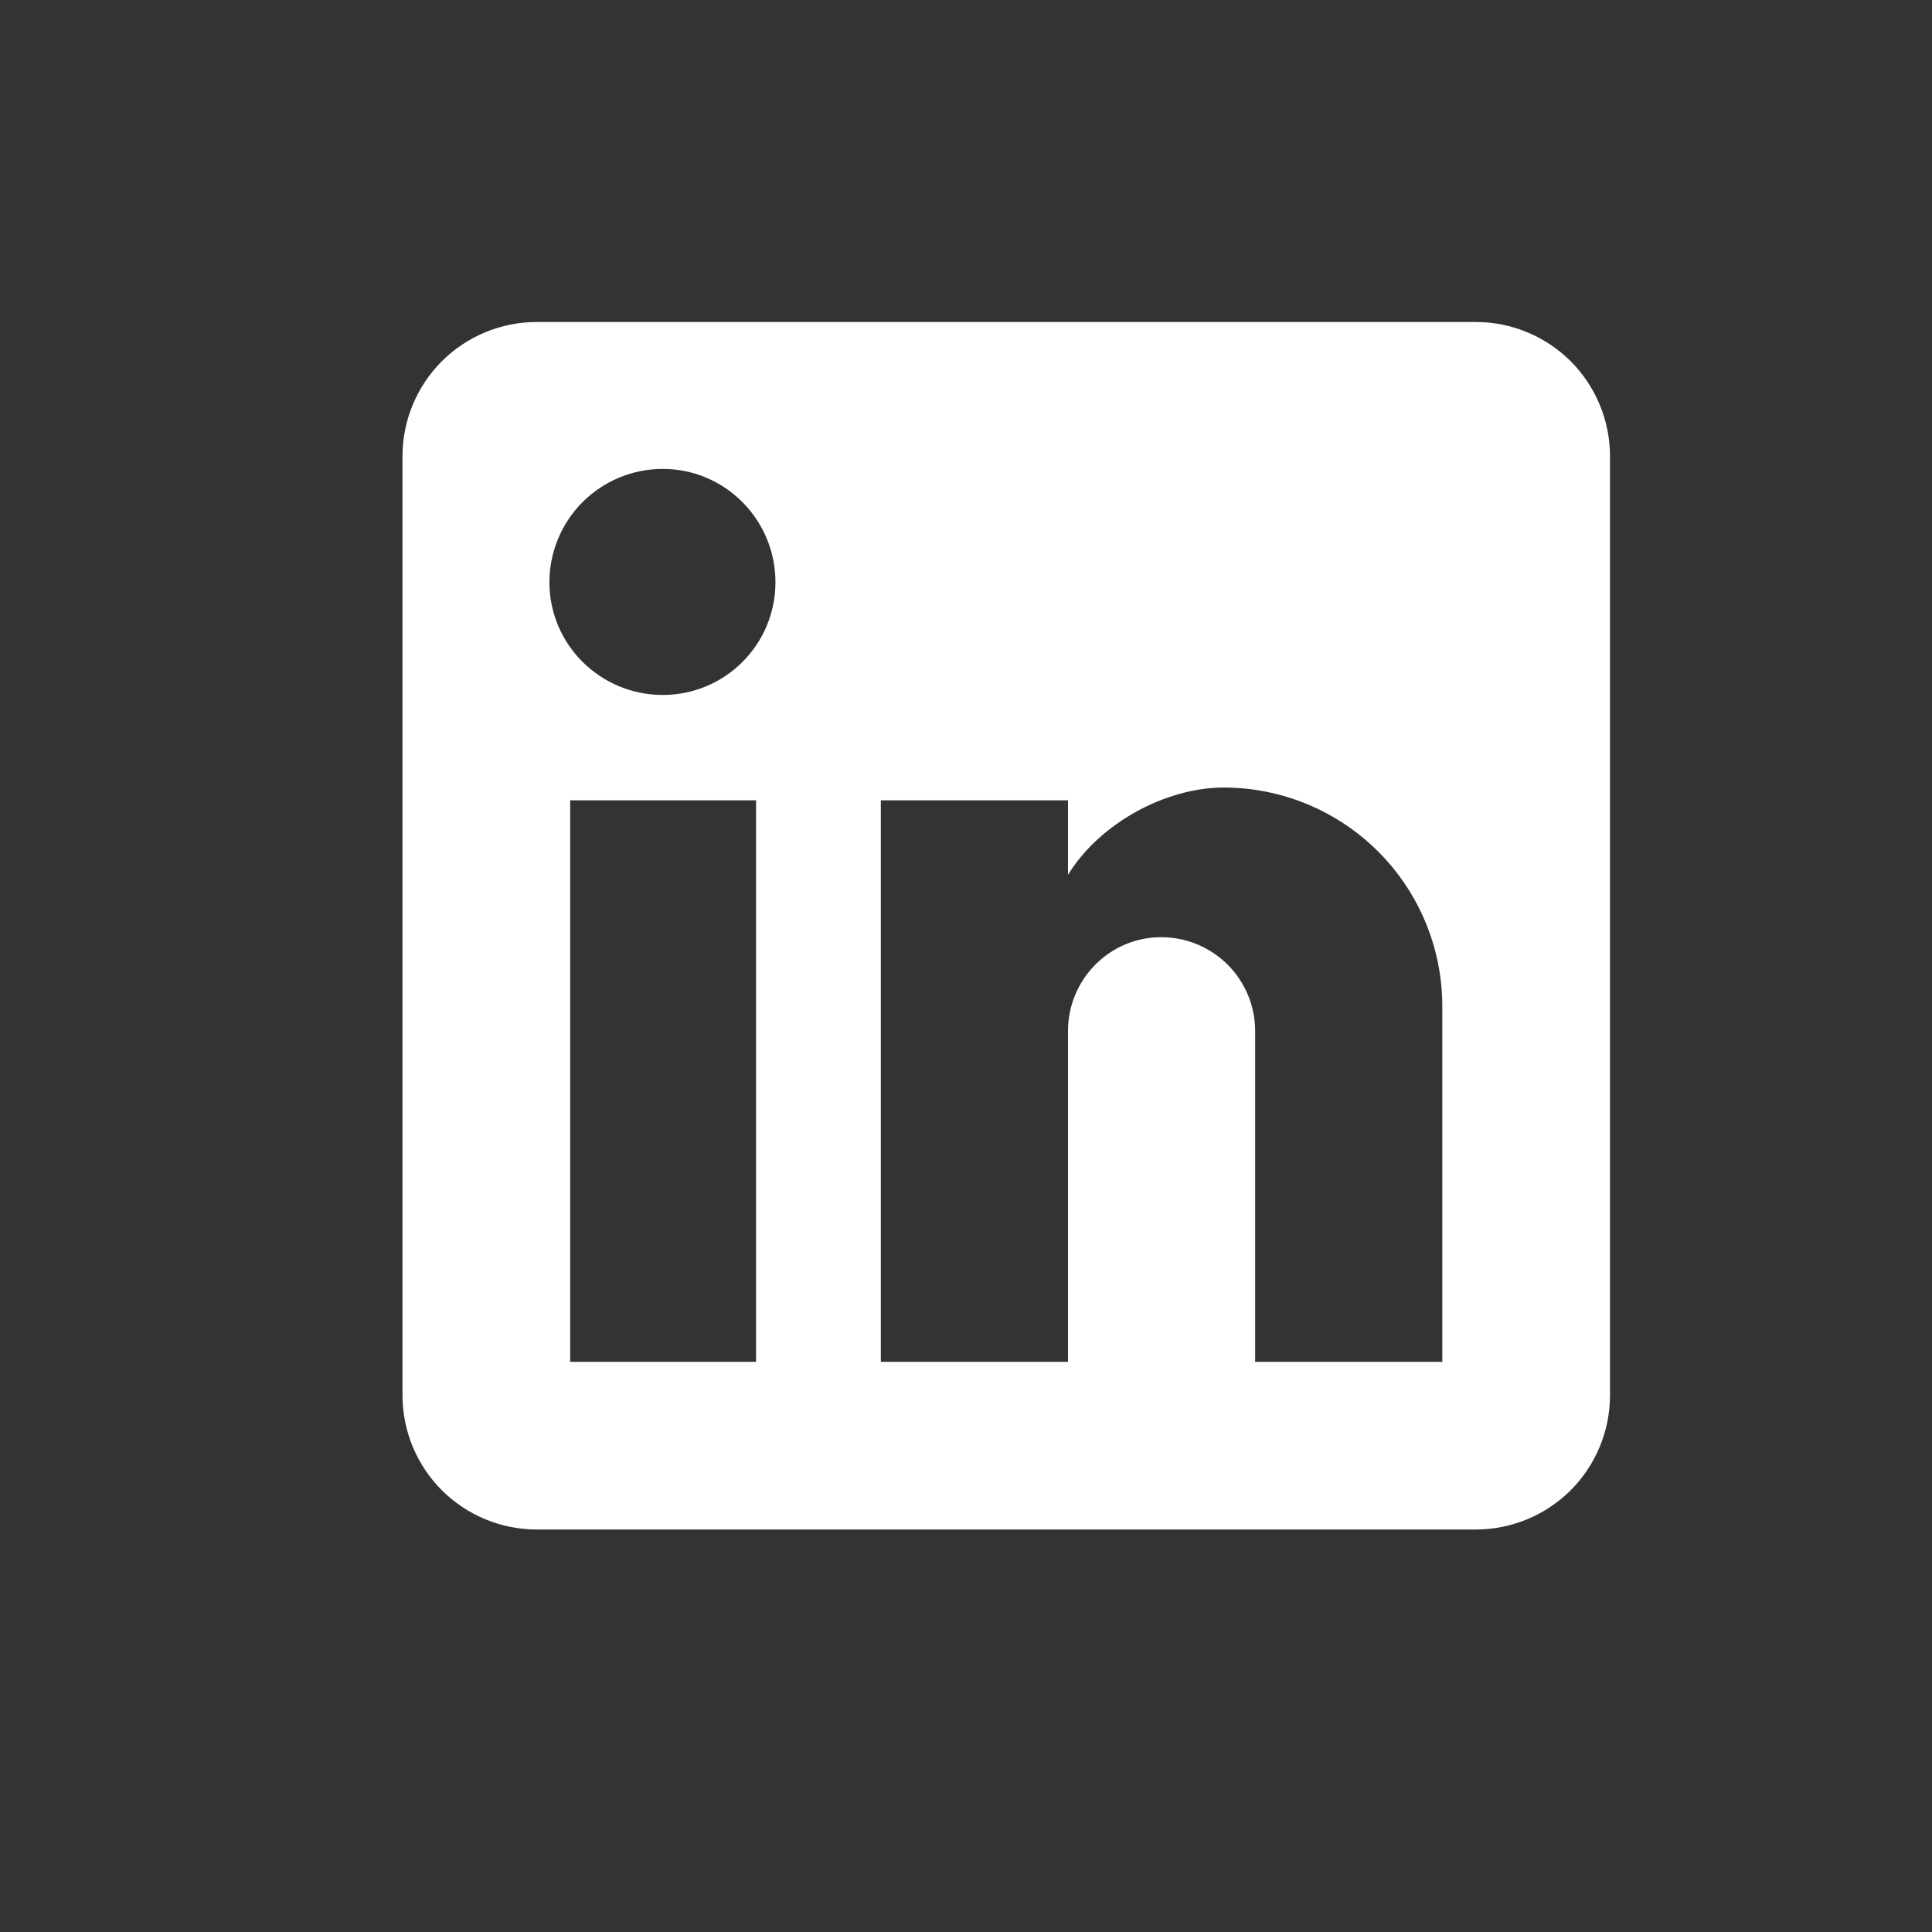
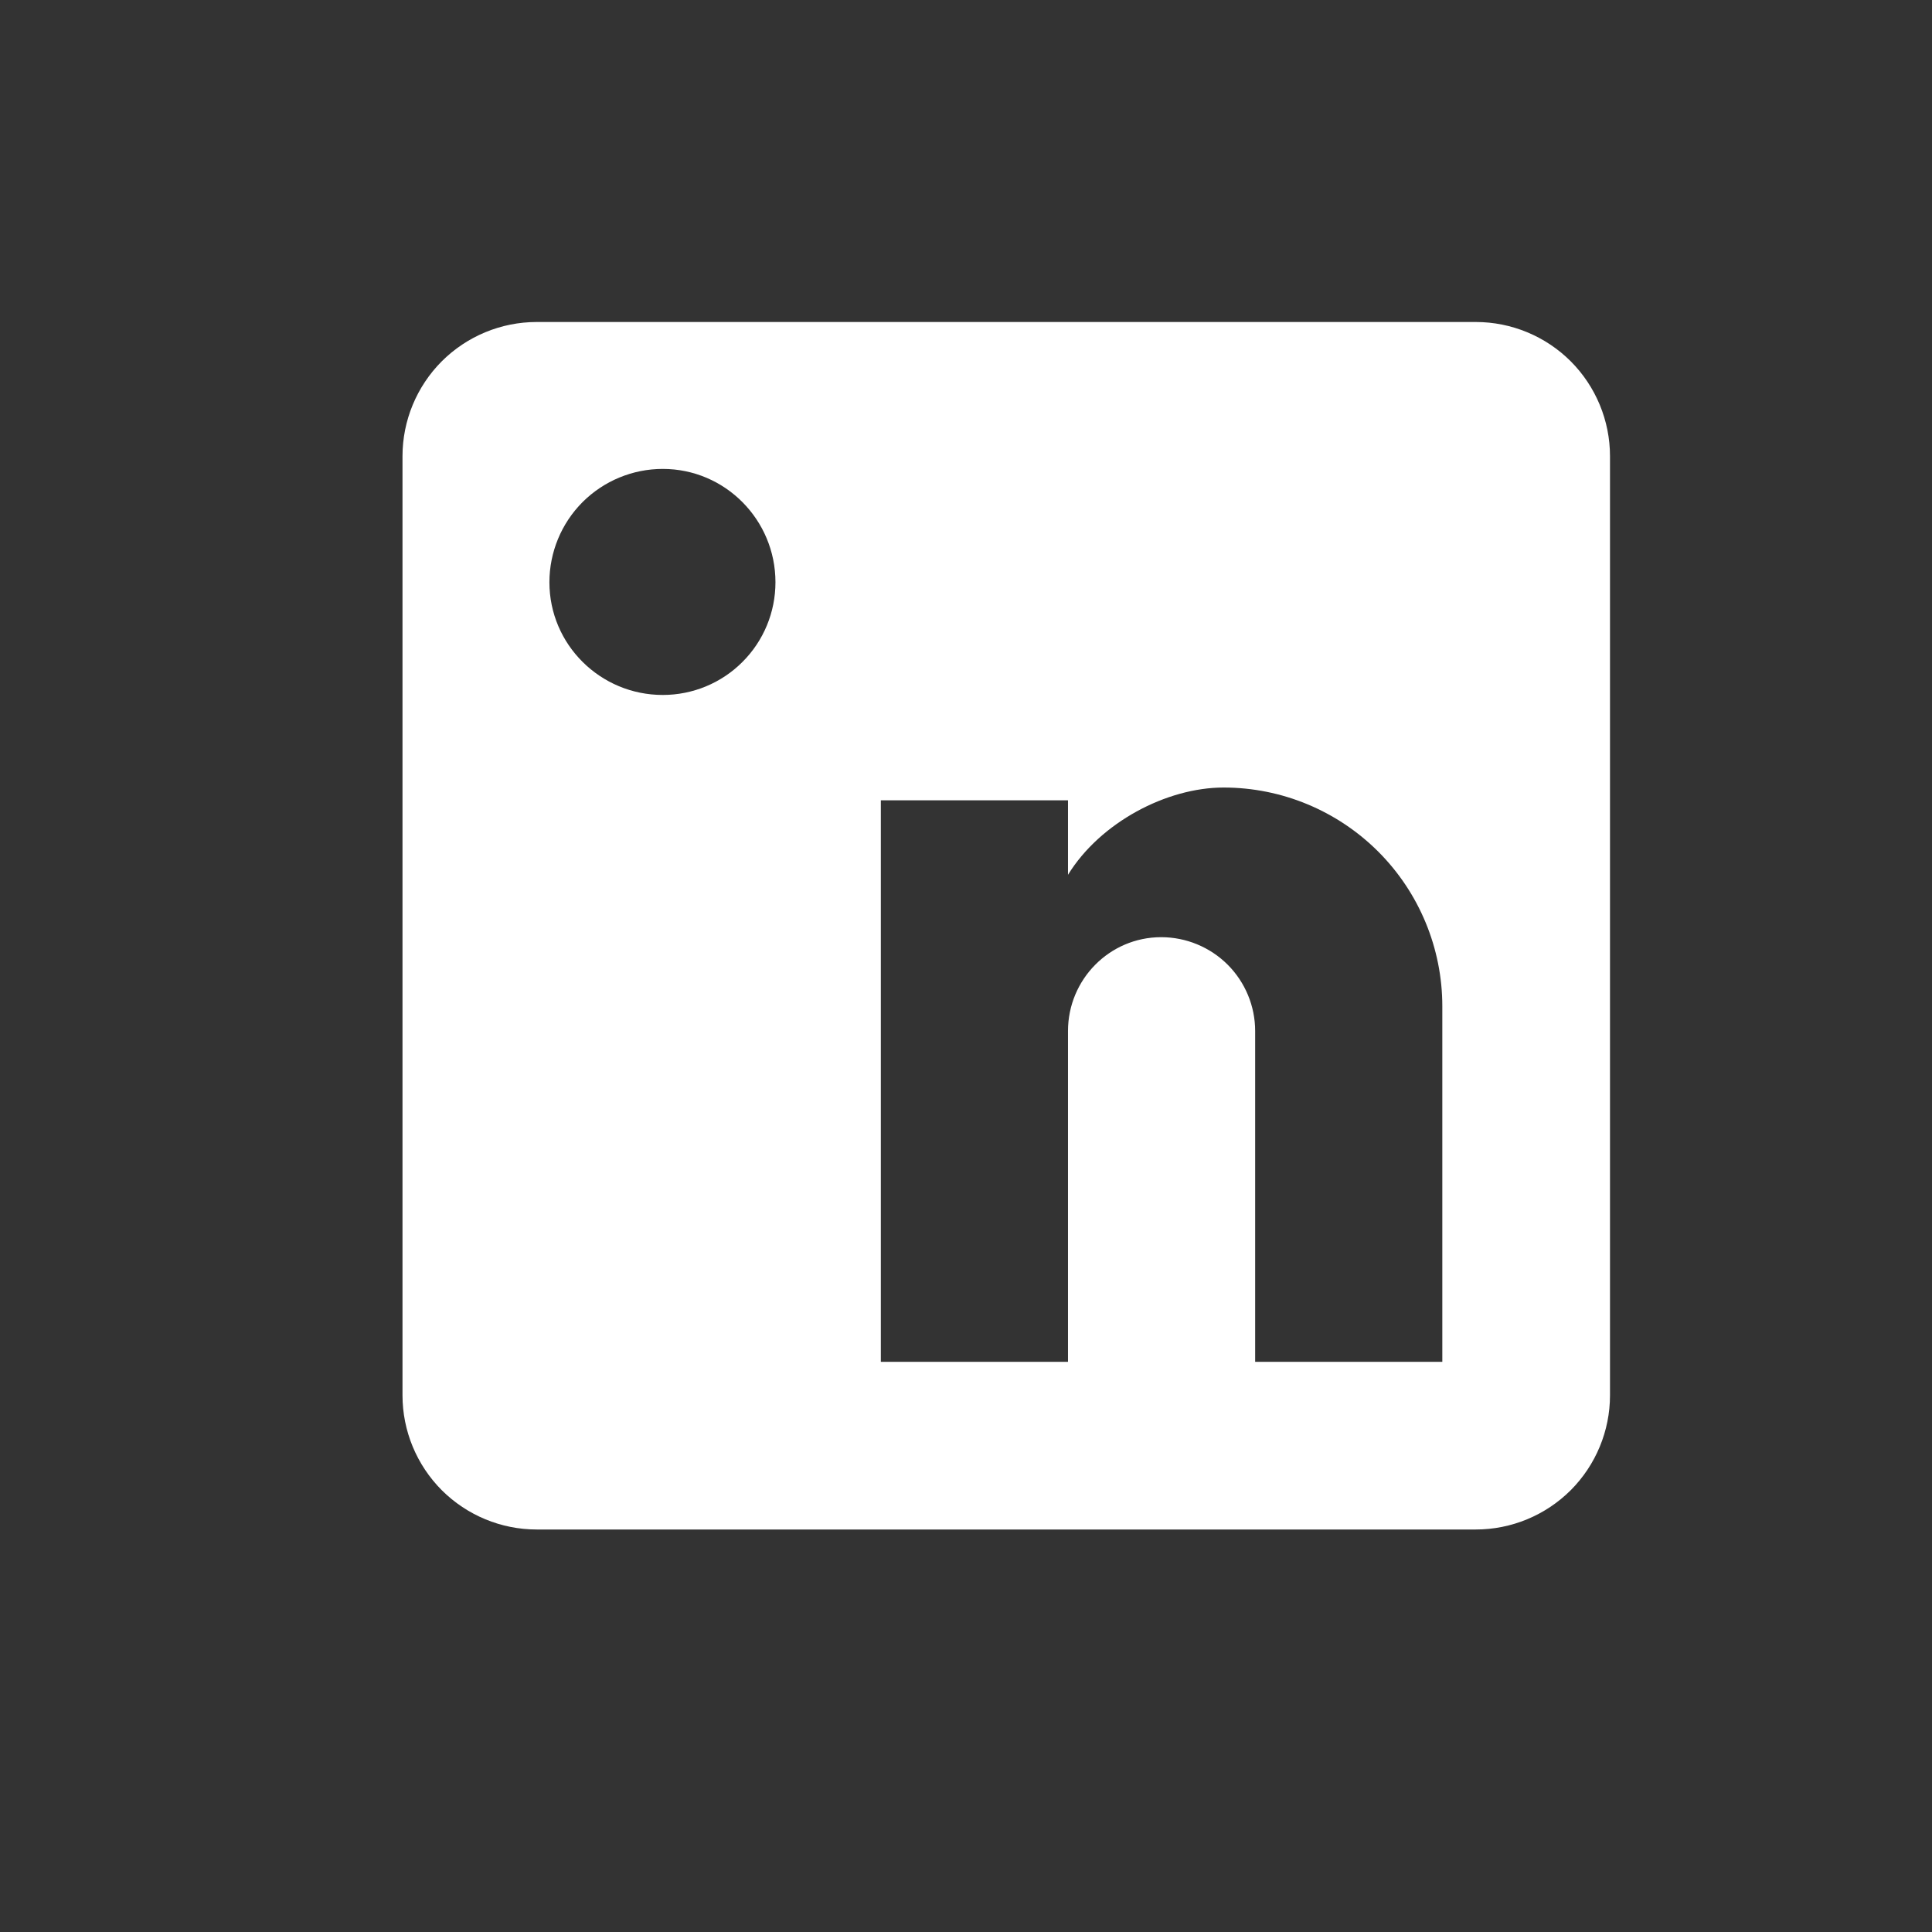
<svg xmlns="http://www.w3.org/2000/svg" width="24" height="24" viewBox="0 0 24 24" fill="none">
  <rect x="0" y="0" width="24" height="24" fill="#333333" stroke="none" />
-   <path d="M18.333 4C18.775 4 19.199 4.176 19.512 4.488C19.824 4.801 20 5.225 20 5.667V17.333C20 17.775 19.824 18.199 19.512 18.512C19.199 18.824 18.775 19 18.333 19H6.667C6.225 19 5.801 18.824 5.488 18.512C5.176 18.199 5 17.775 5 17.333V5.667C5 5.225 5.176 4.801 5.488 4.488C5.801 4.176 6.225 4 6.667 4H18.333ZM17.917 16.917V12.5C17.917 11.78 17.63 11.088 17.121 10.579C16.611 10.07 15.921 9.783 15.2 9.783C14.492 9.783 13.667 10.217 13.267 10.867V9.942H10.942V16.917H13.267V12.808C13.267 12.167 13.783 11.642 14.425 11.642C14.734 11.642 15.031 11.765 15.25 11.983C15.469 12.202 15.592 12.499 15.592 12.808V16.917H17.917ZM8.233 8.633C8.605 8.633 8.961 8.486 9.223 8.223C9.486 7.961 9.633 7.605 9.633 7.233C9.633 6.458 9.008 5.825 8.233 5.825C7.86 5.825 7.502 5.973 7.237 6.237C6.973 6.502 6.825 6.86 6.825 7.233C6.825 8.008 7.458 8.633 8.233 8.633ZM9.392 16.917V9.942H7.083V16.917H9.392Z" fill="white" />
+   <path d="M18.333 4C18.775 4 19.199 4.176 19.512 4.488C19.824 4.801 20 5.225 20 5.667V17.333C20 17.775 19.824 18.199 19.512 18.512C19.199 18.824 18.775 19 18.333 19H6.667C6.225 19 5.801 18.824 5.488 18.512C5.176 18.199 5 17.775 5 17.333V5.667C5 5.225 5.176 4.801 5.488 4.488C5.801 4.176 6.225 4 6.667 4H18.333ZM17.917 16.917V12.5C17.917 11.78 17.63 11.088 17.121 10.579C16.611 10.07 15.921 9.783 15.2 9.783C14.492 9.783 13.667 10.217 13.267 10.867V9.942H10.942V16.917H13.267V12.808C13.267 12.167 13.783 11.642 14.425 11.642C14.734 11.642 15.031 11.765 15.25 11.983C15.469 12.202 15.592 12.499 15.592 12.808V16.917H17.917ZM8.233 8.633C8.605 8.633 8.961 8.486 9.223 8.223C9.486 7.961 9.633 7.605 9.633 7.233C9.633 6.458 9.008 5.825 8.233 5.825C7.86 5.825 7.502 5.973 7.237 6.237C6.973 6.502 6.825 6.86 6.825 7.233C6.825 8.008 7.458 8.633 8.233 8.633ZM9.392 16.917V9.942V16.917H9.392Z" fill="white" />
</svg>